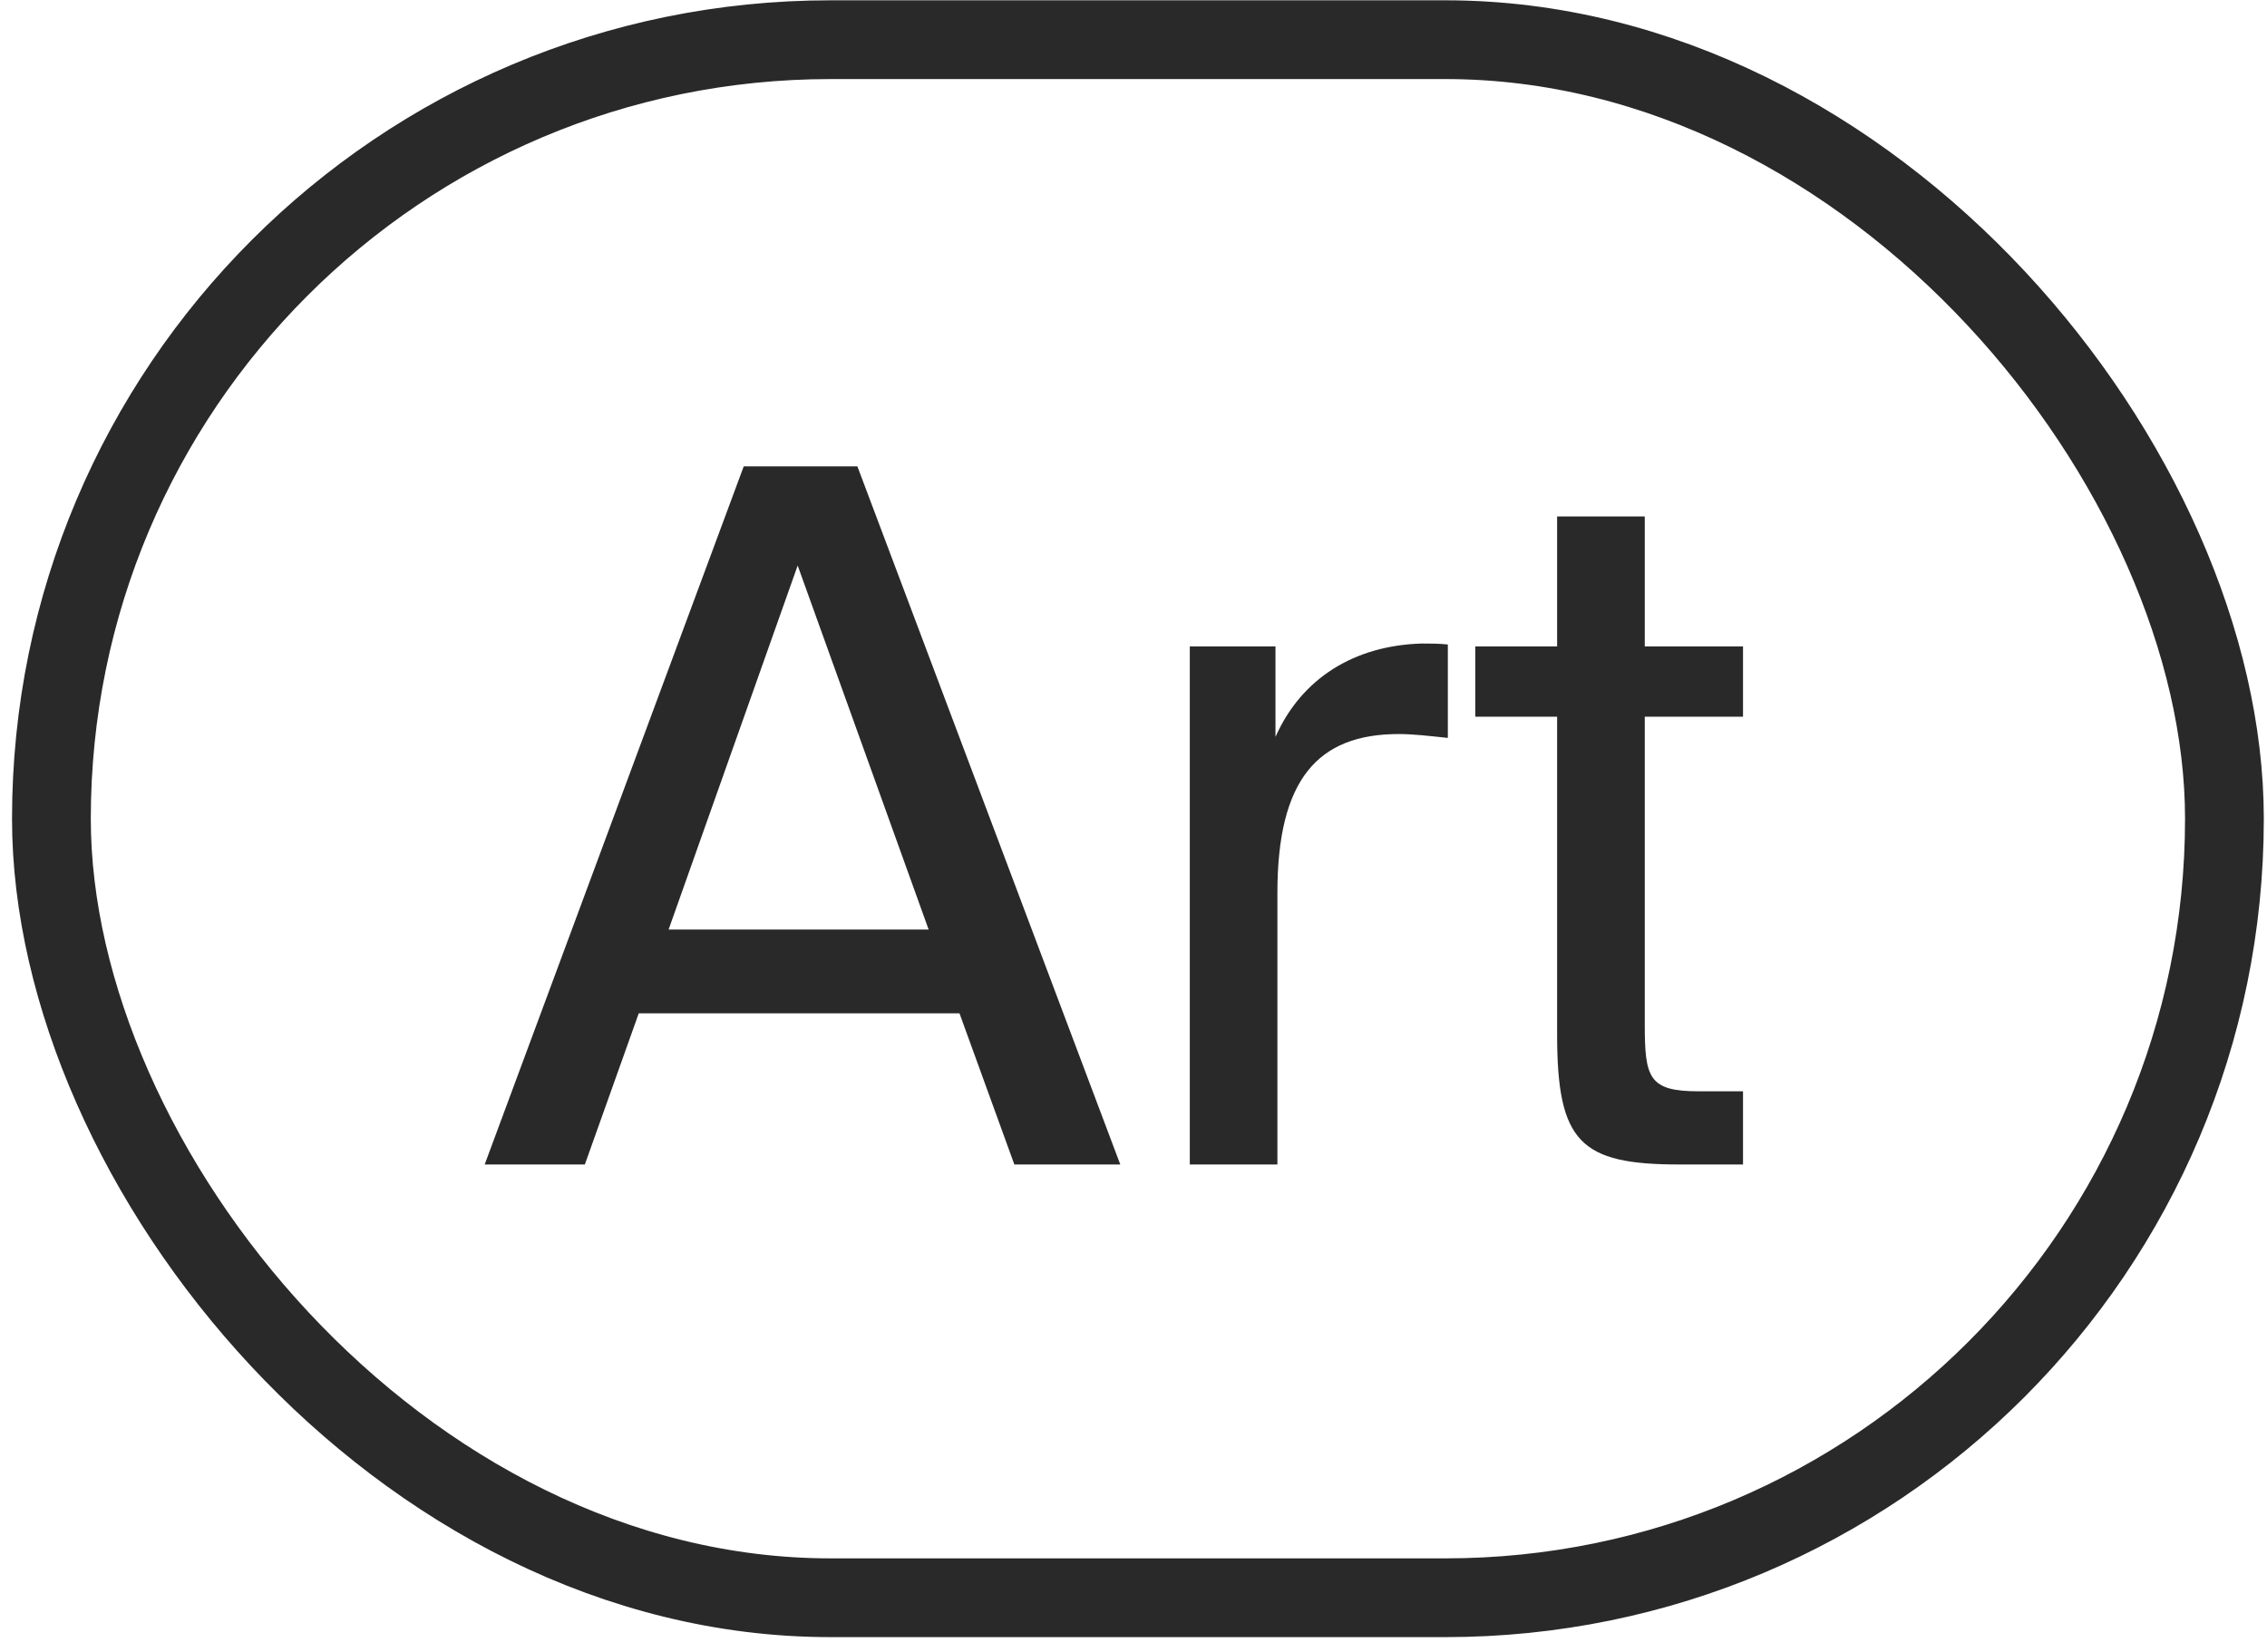
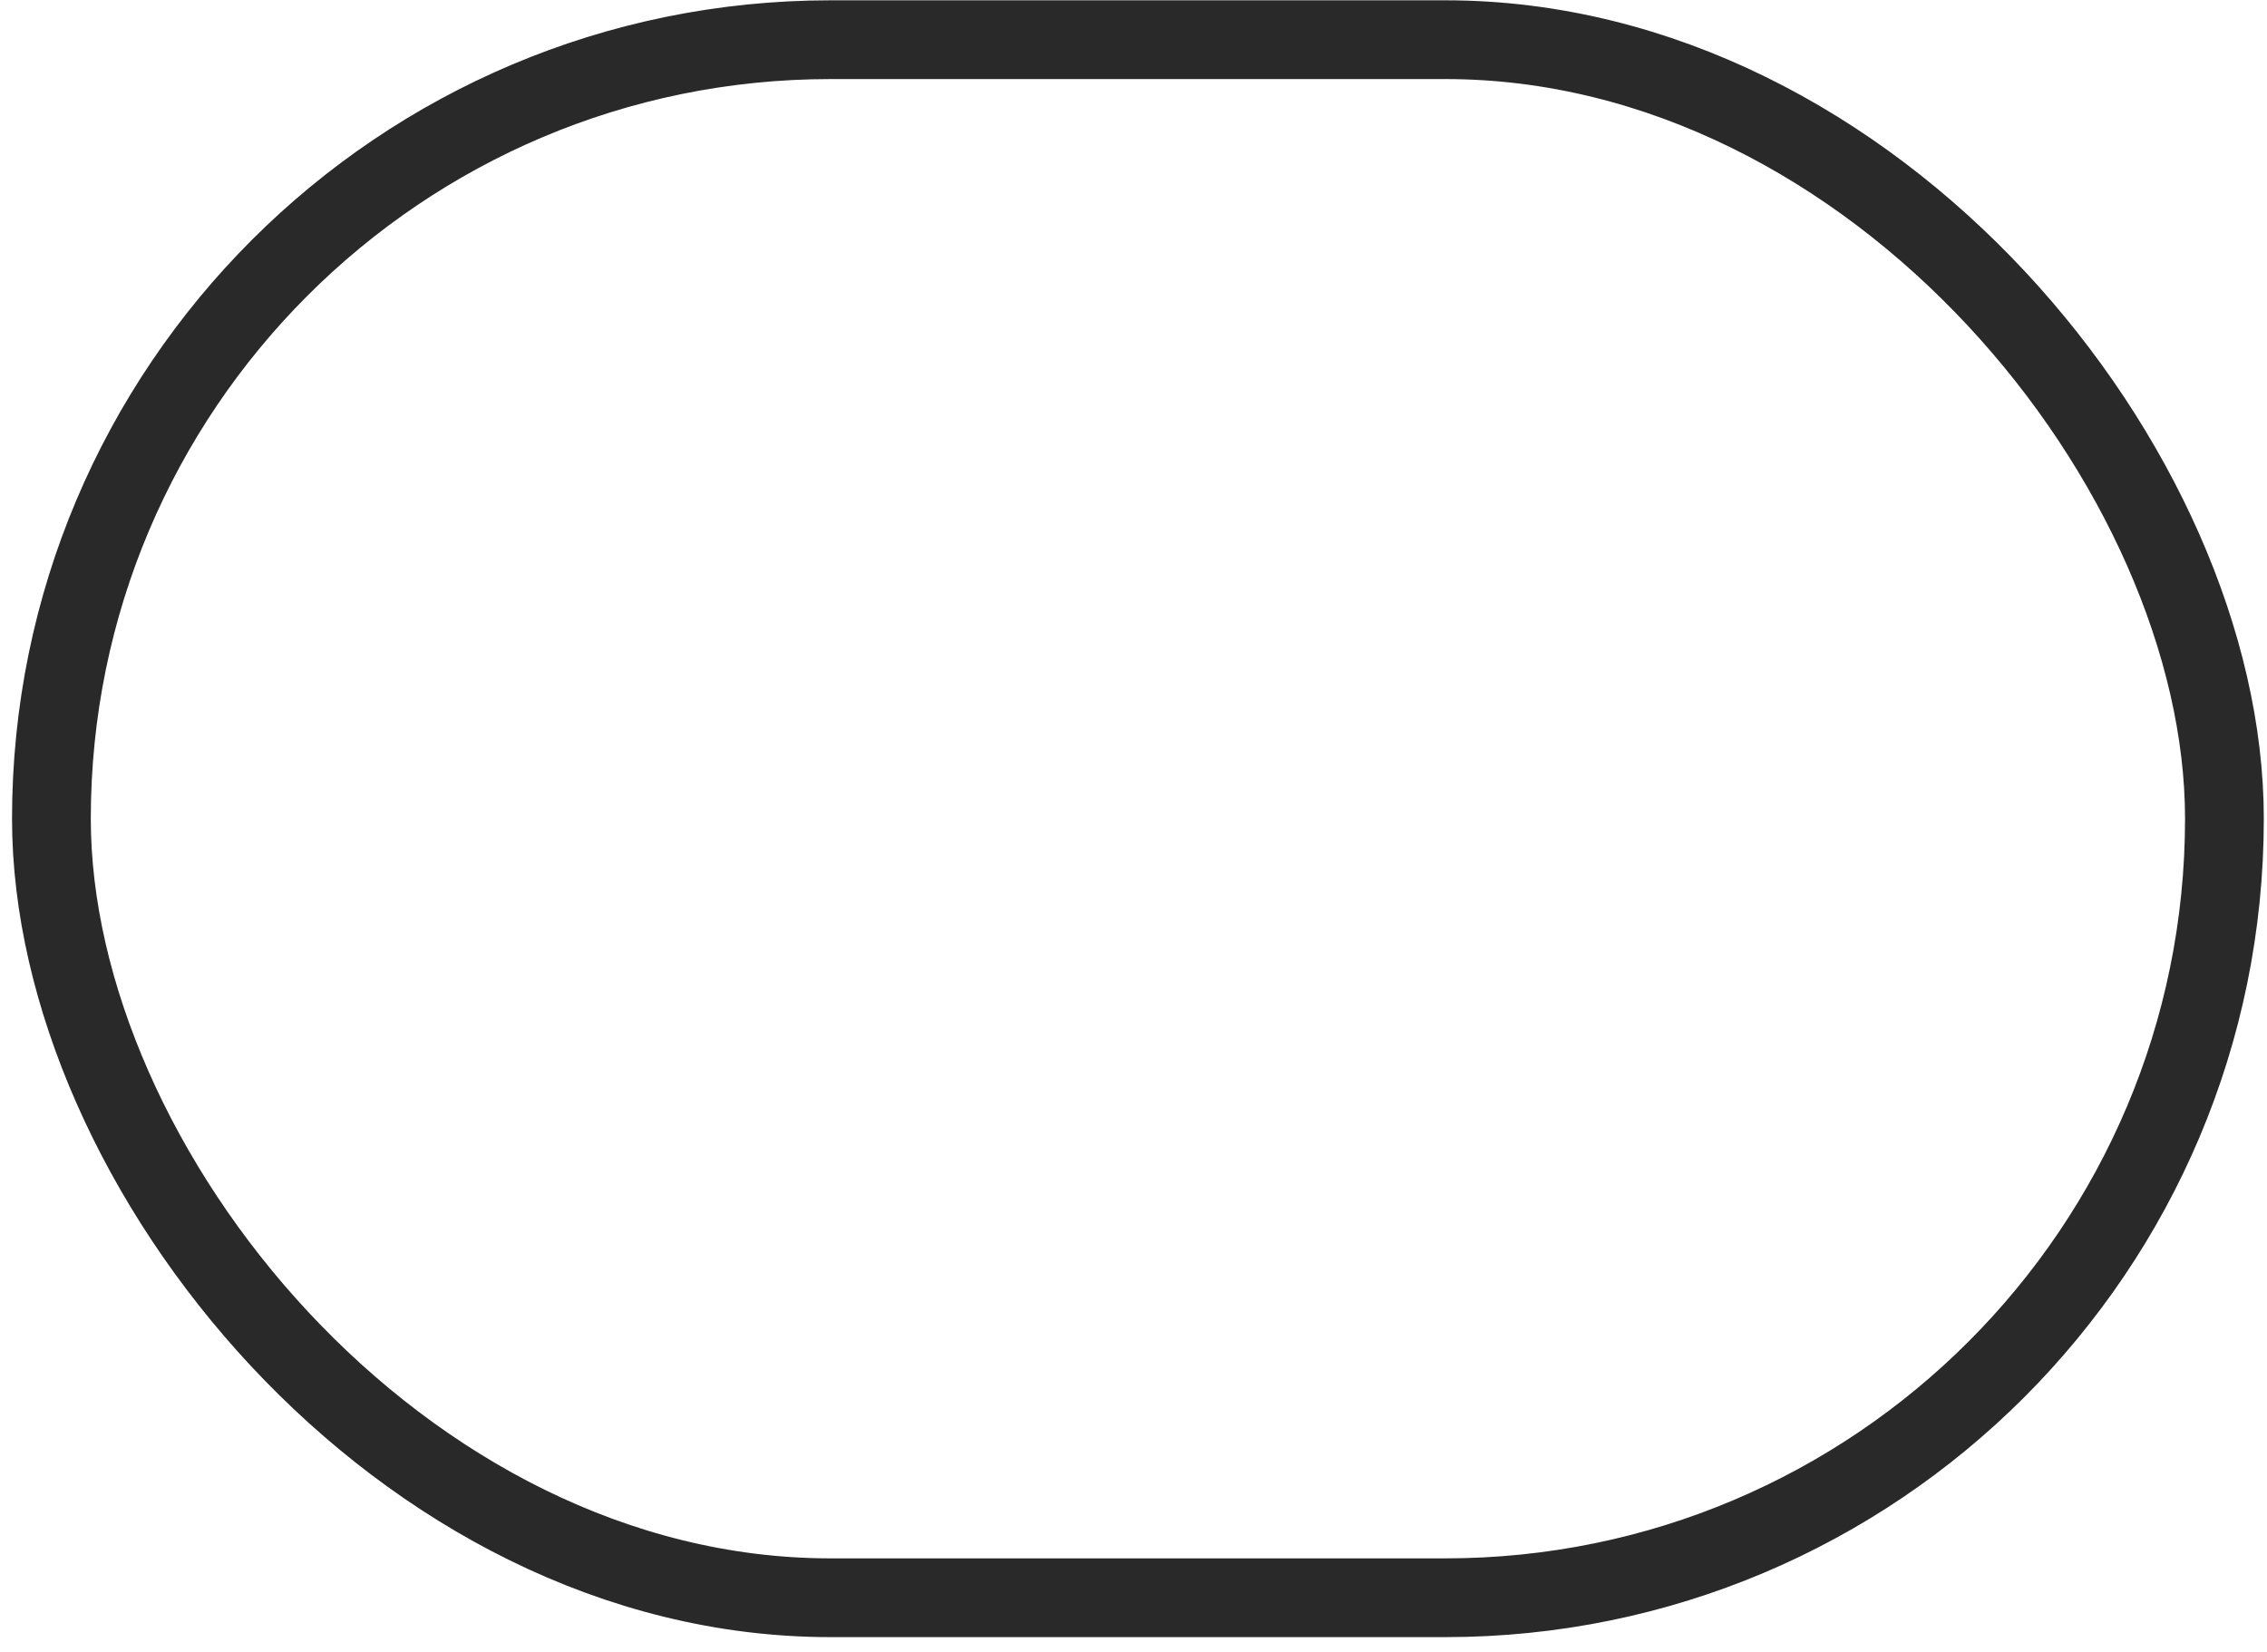
<svg xmlns="http://www.w3.org/2000/svg" width="59" height="43" viewBox="0 0 59 43" fill="none">
  <rect x="1.338" y="1.033" width="56.554" height="40.554" rx="20.277" stroke="#292929" stroke-width="2.05" />
-   <path d="M19.356 12.139H22.314L29.156 30.31H26.399L24.971 26.375H16.624L15.221 30.31H12.614L19.356 12.139ZM17.401 24.194H24.168L20.76 14.72L17.401 24.194ZM37.681 19.207C37.205 19.156 36.779 19.106 36.403 19.106C34.298 19.106 33.245 20.284 33.245 23.242V30.31H30.965V16.826H33.195V19.181C33.872 17.653 35.25 16.8 37.005 16.75C37.23 16.75 37.431 16.75 37.681 16.775V19.207ZM40.525 13.442H42.806V16.826H45.363V18.655H42.806V26.65C42.806 28.054 42.906 28.405 44.21 28.405H45.363V30.31H43.708C41.127 30.31 40.525 29.733 40.525 26.926V18.655H38.395V16.826H40.525V13.442Z" fill="#292929" />
</svg>